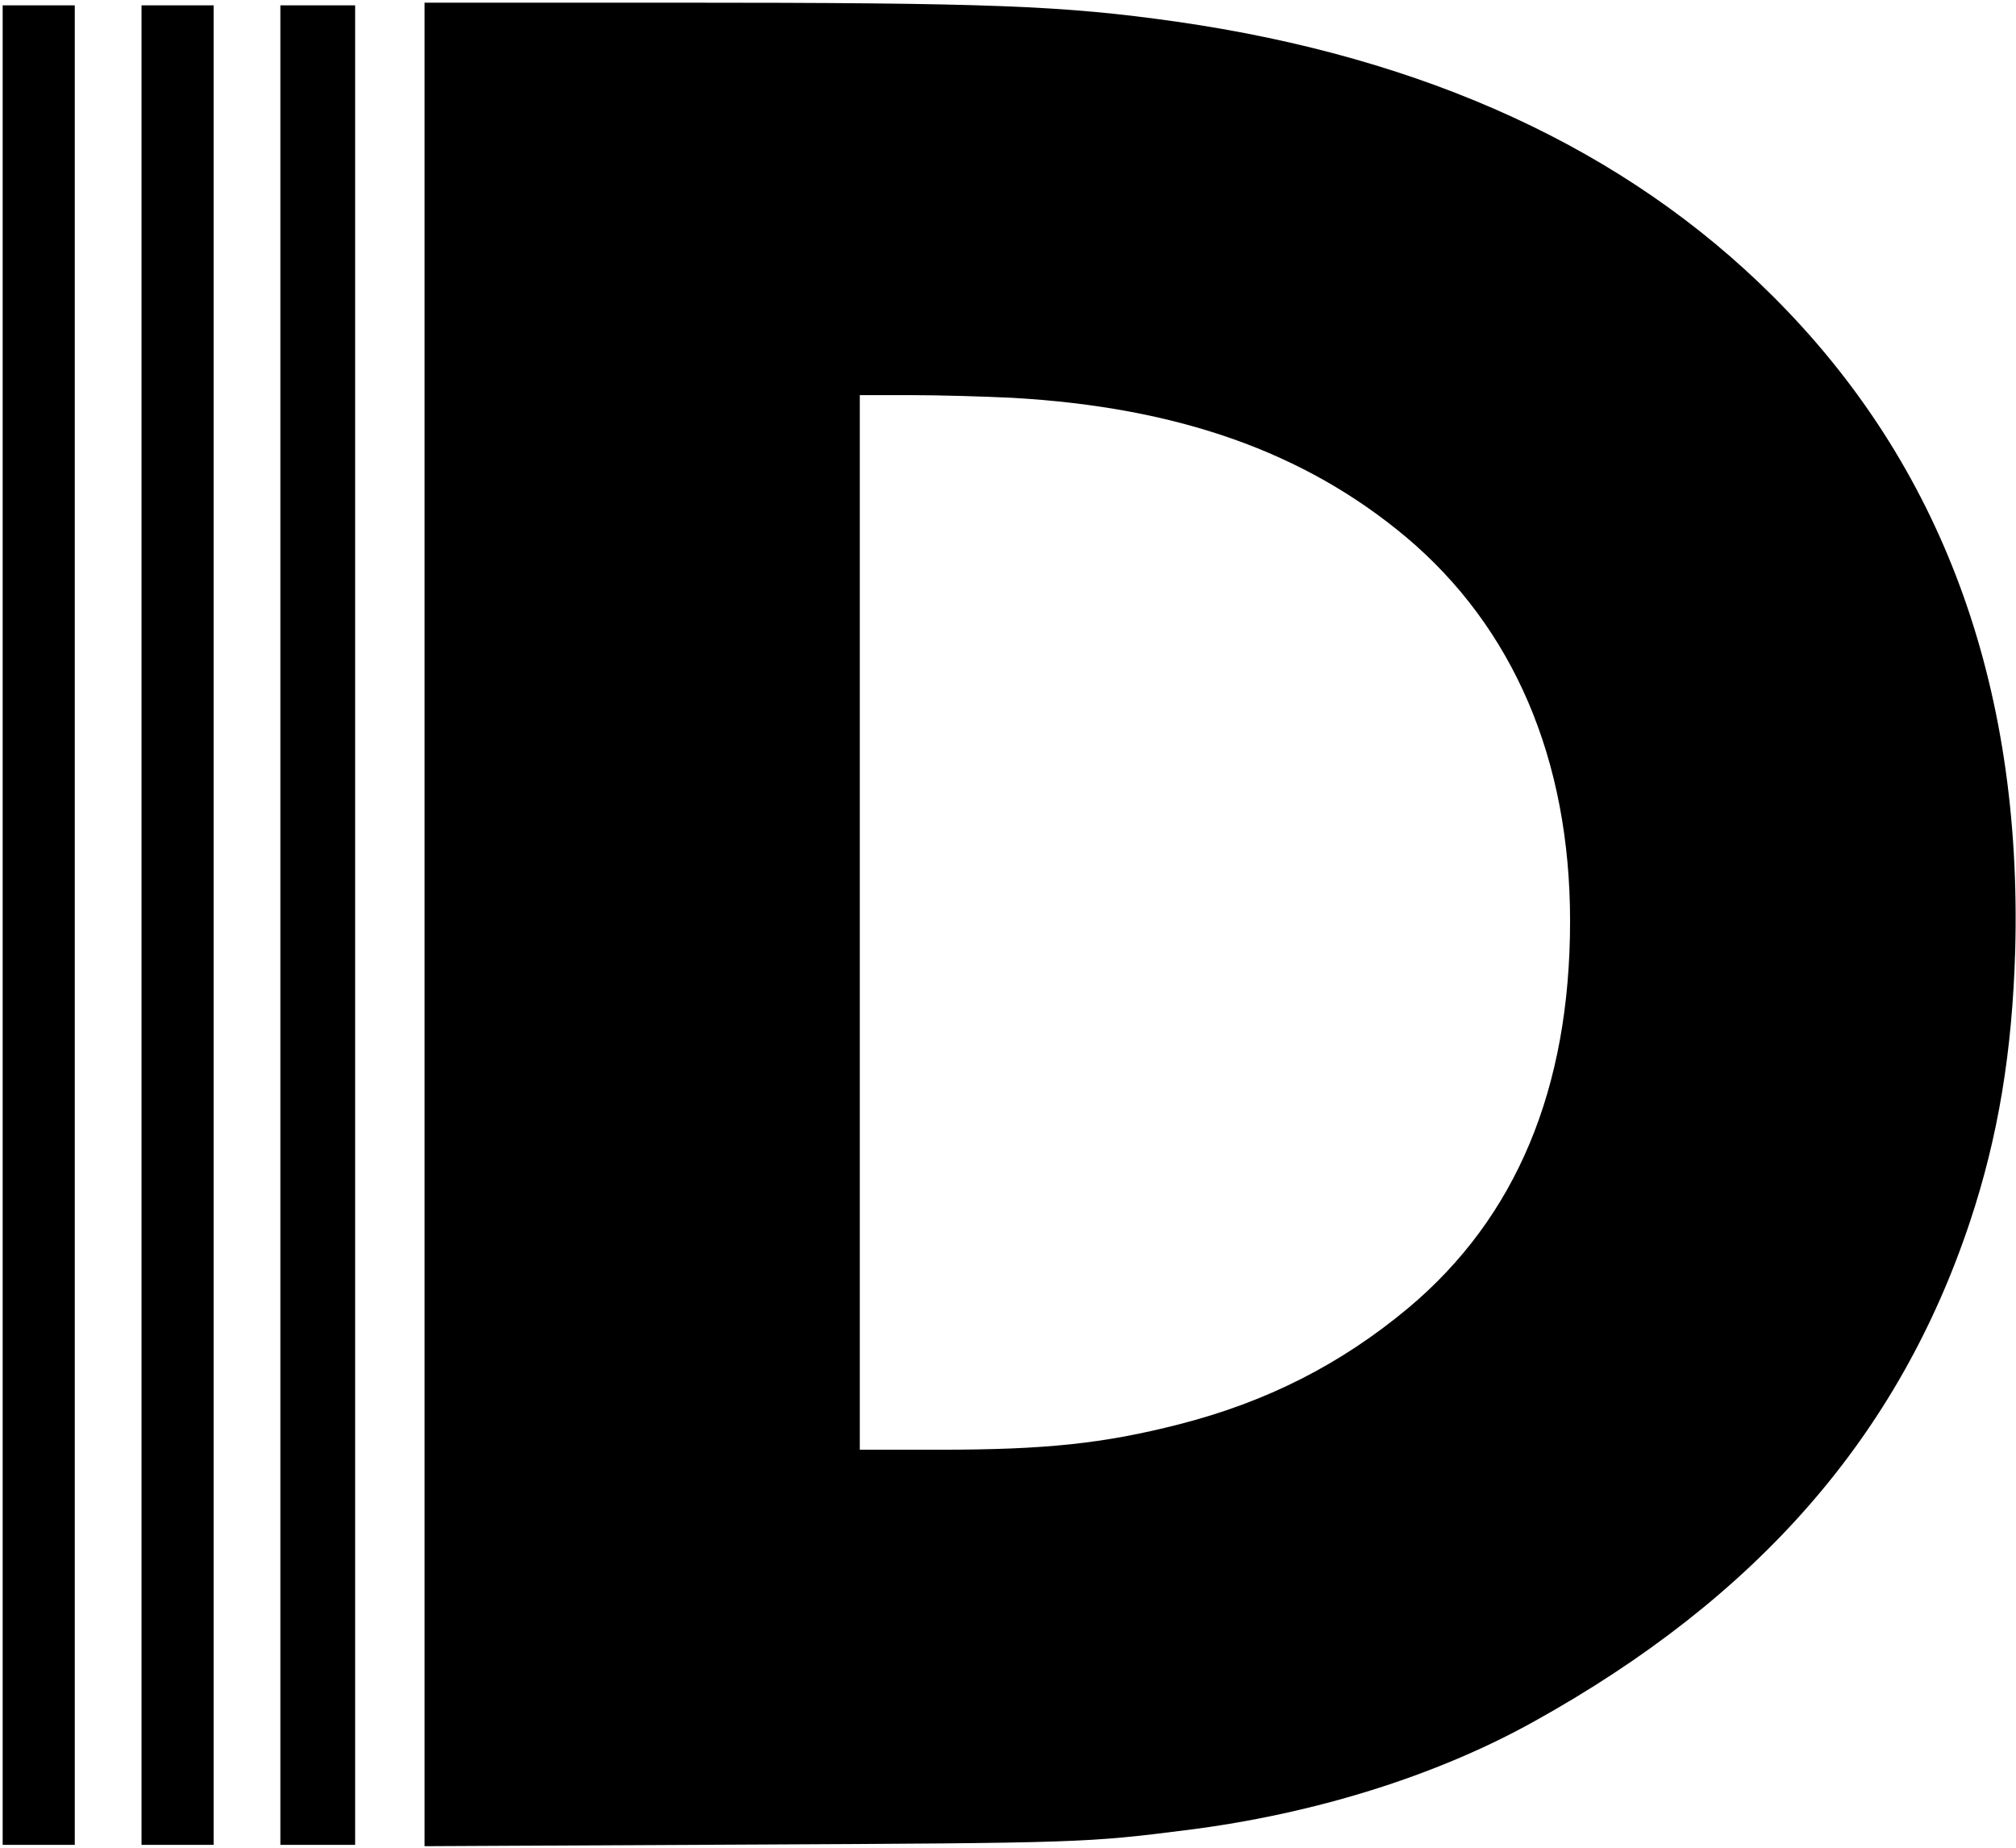
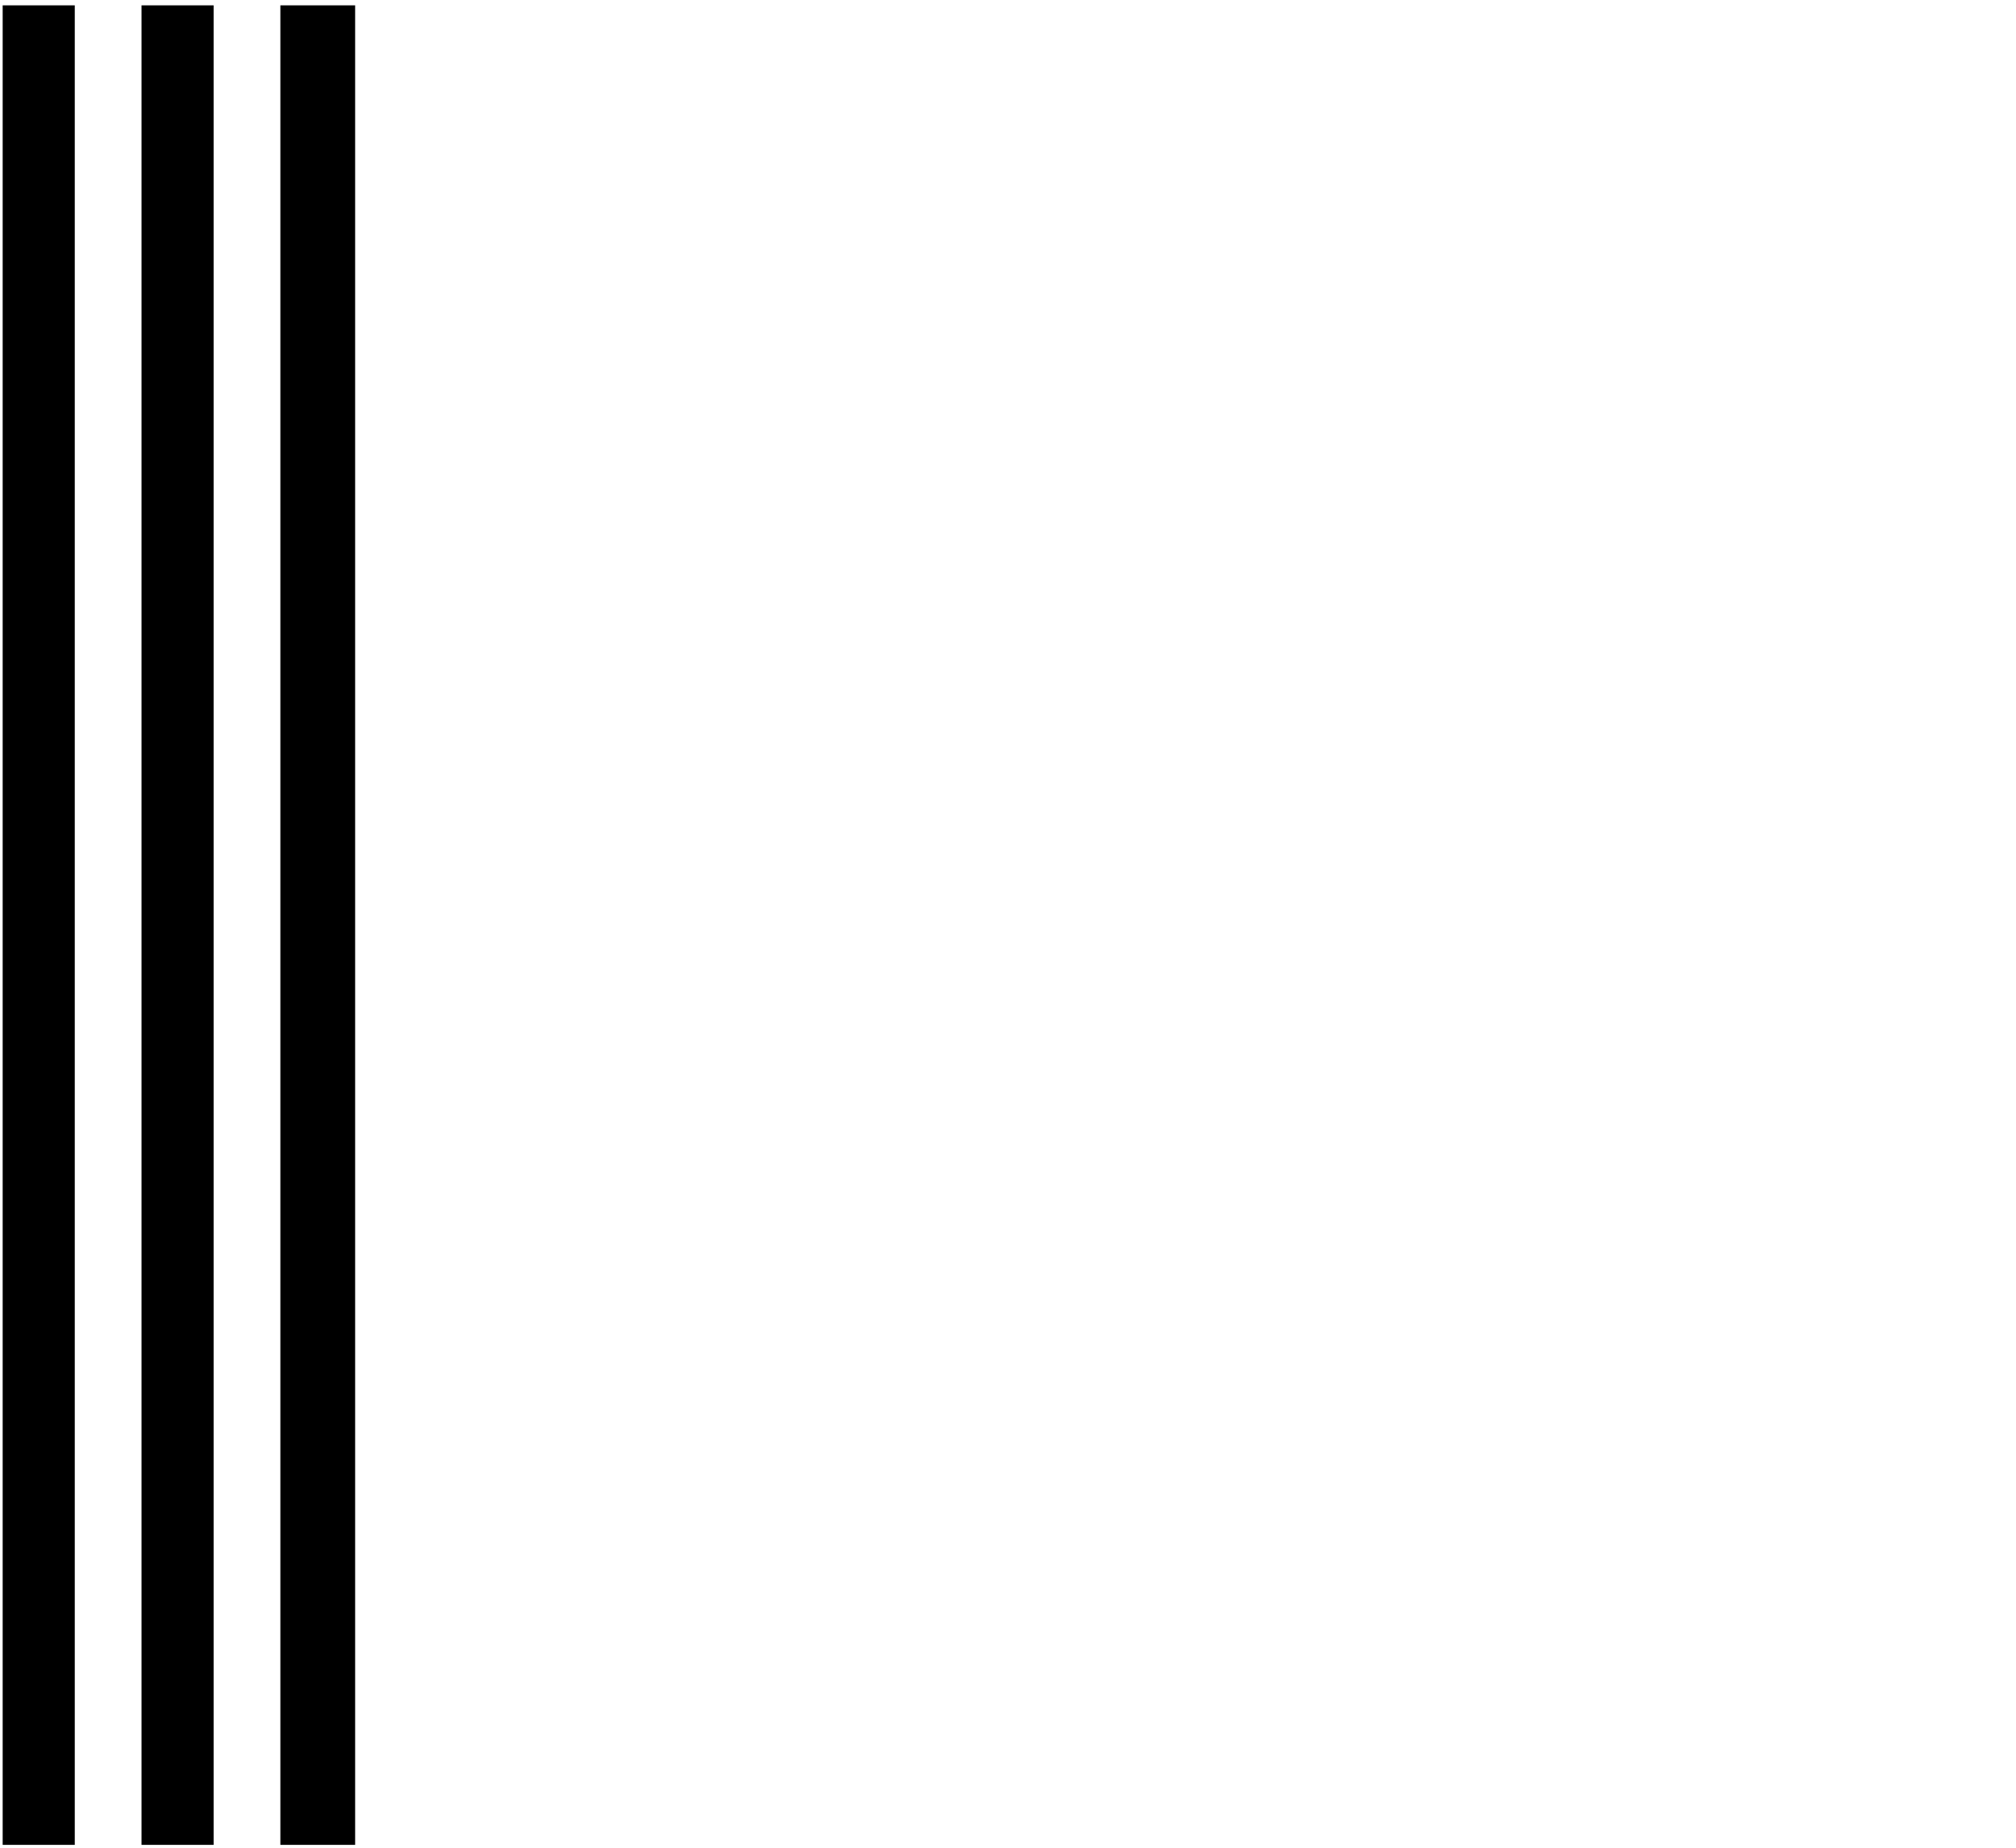
<svg xmlns="http://www.w3.org/2000/svg" width="504" height="462" viewBox="0 0 504 462" fill="none">
  <g clip-path="url(#clip0_432_3)">
-     <path d="M106.141 231.108V461.615L186.38 461.215C270.625 460.814 271.626 460.748 296.993 457.543C328.568 453.538 359.008 444.059 383.374 430.507C439.448 399.399 474.695 358.945 492.518 305.407C499.528 284.312 503.066 263.017 503.8 237.65C505.602 170.895 485.309 116.021 443.253 74.099C406.404 37.316 356.472 14.352 294.056 5.407C265.819 1.402 247.594 0.668 168.757 0.668H106.141V231.108ZM253.002 99.466C294.456 101.802 326.098 113.017 351.465 134.246C378.367 156.876 392.519 189.92 392.519 230.307C392.519 272.23 379.035 304.473 351.999 327.103C335.177 341.121 316.686 350.534 294.723 356.142C275.899 360.948 261.413 362.483 234.844 362.483H214.951V230.641V98.798H227.835C234.844 98.798 246.193 99.132 253.002 99.466Z" fill="black" />
    <path d="M0.668 231.308V461.282H9.68H18.692V231.308V1.335H9.68H0.668V231.308Z" fill="black" />
    <path d="M35.381 231.308V461.282H44.393H53.405V231.308V1.335H44.393H35.381V231.308Z" fill="black" />
    <path d="M70.093 231.308V461.282H79.439H88.784V231.308V1.335H79.439H70.093V231.308Z" fill="black" />
  </g>
  <defs>
    <clipPath id="clip0_432_3">
      <rect width="504" height="461.949" fill="white" />
    </clipPath>
  </defs>
</svg>